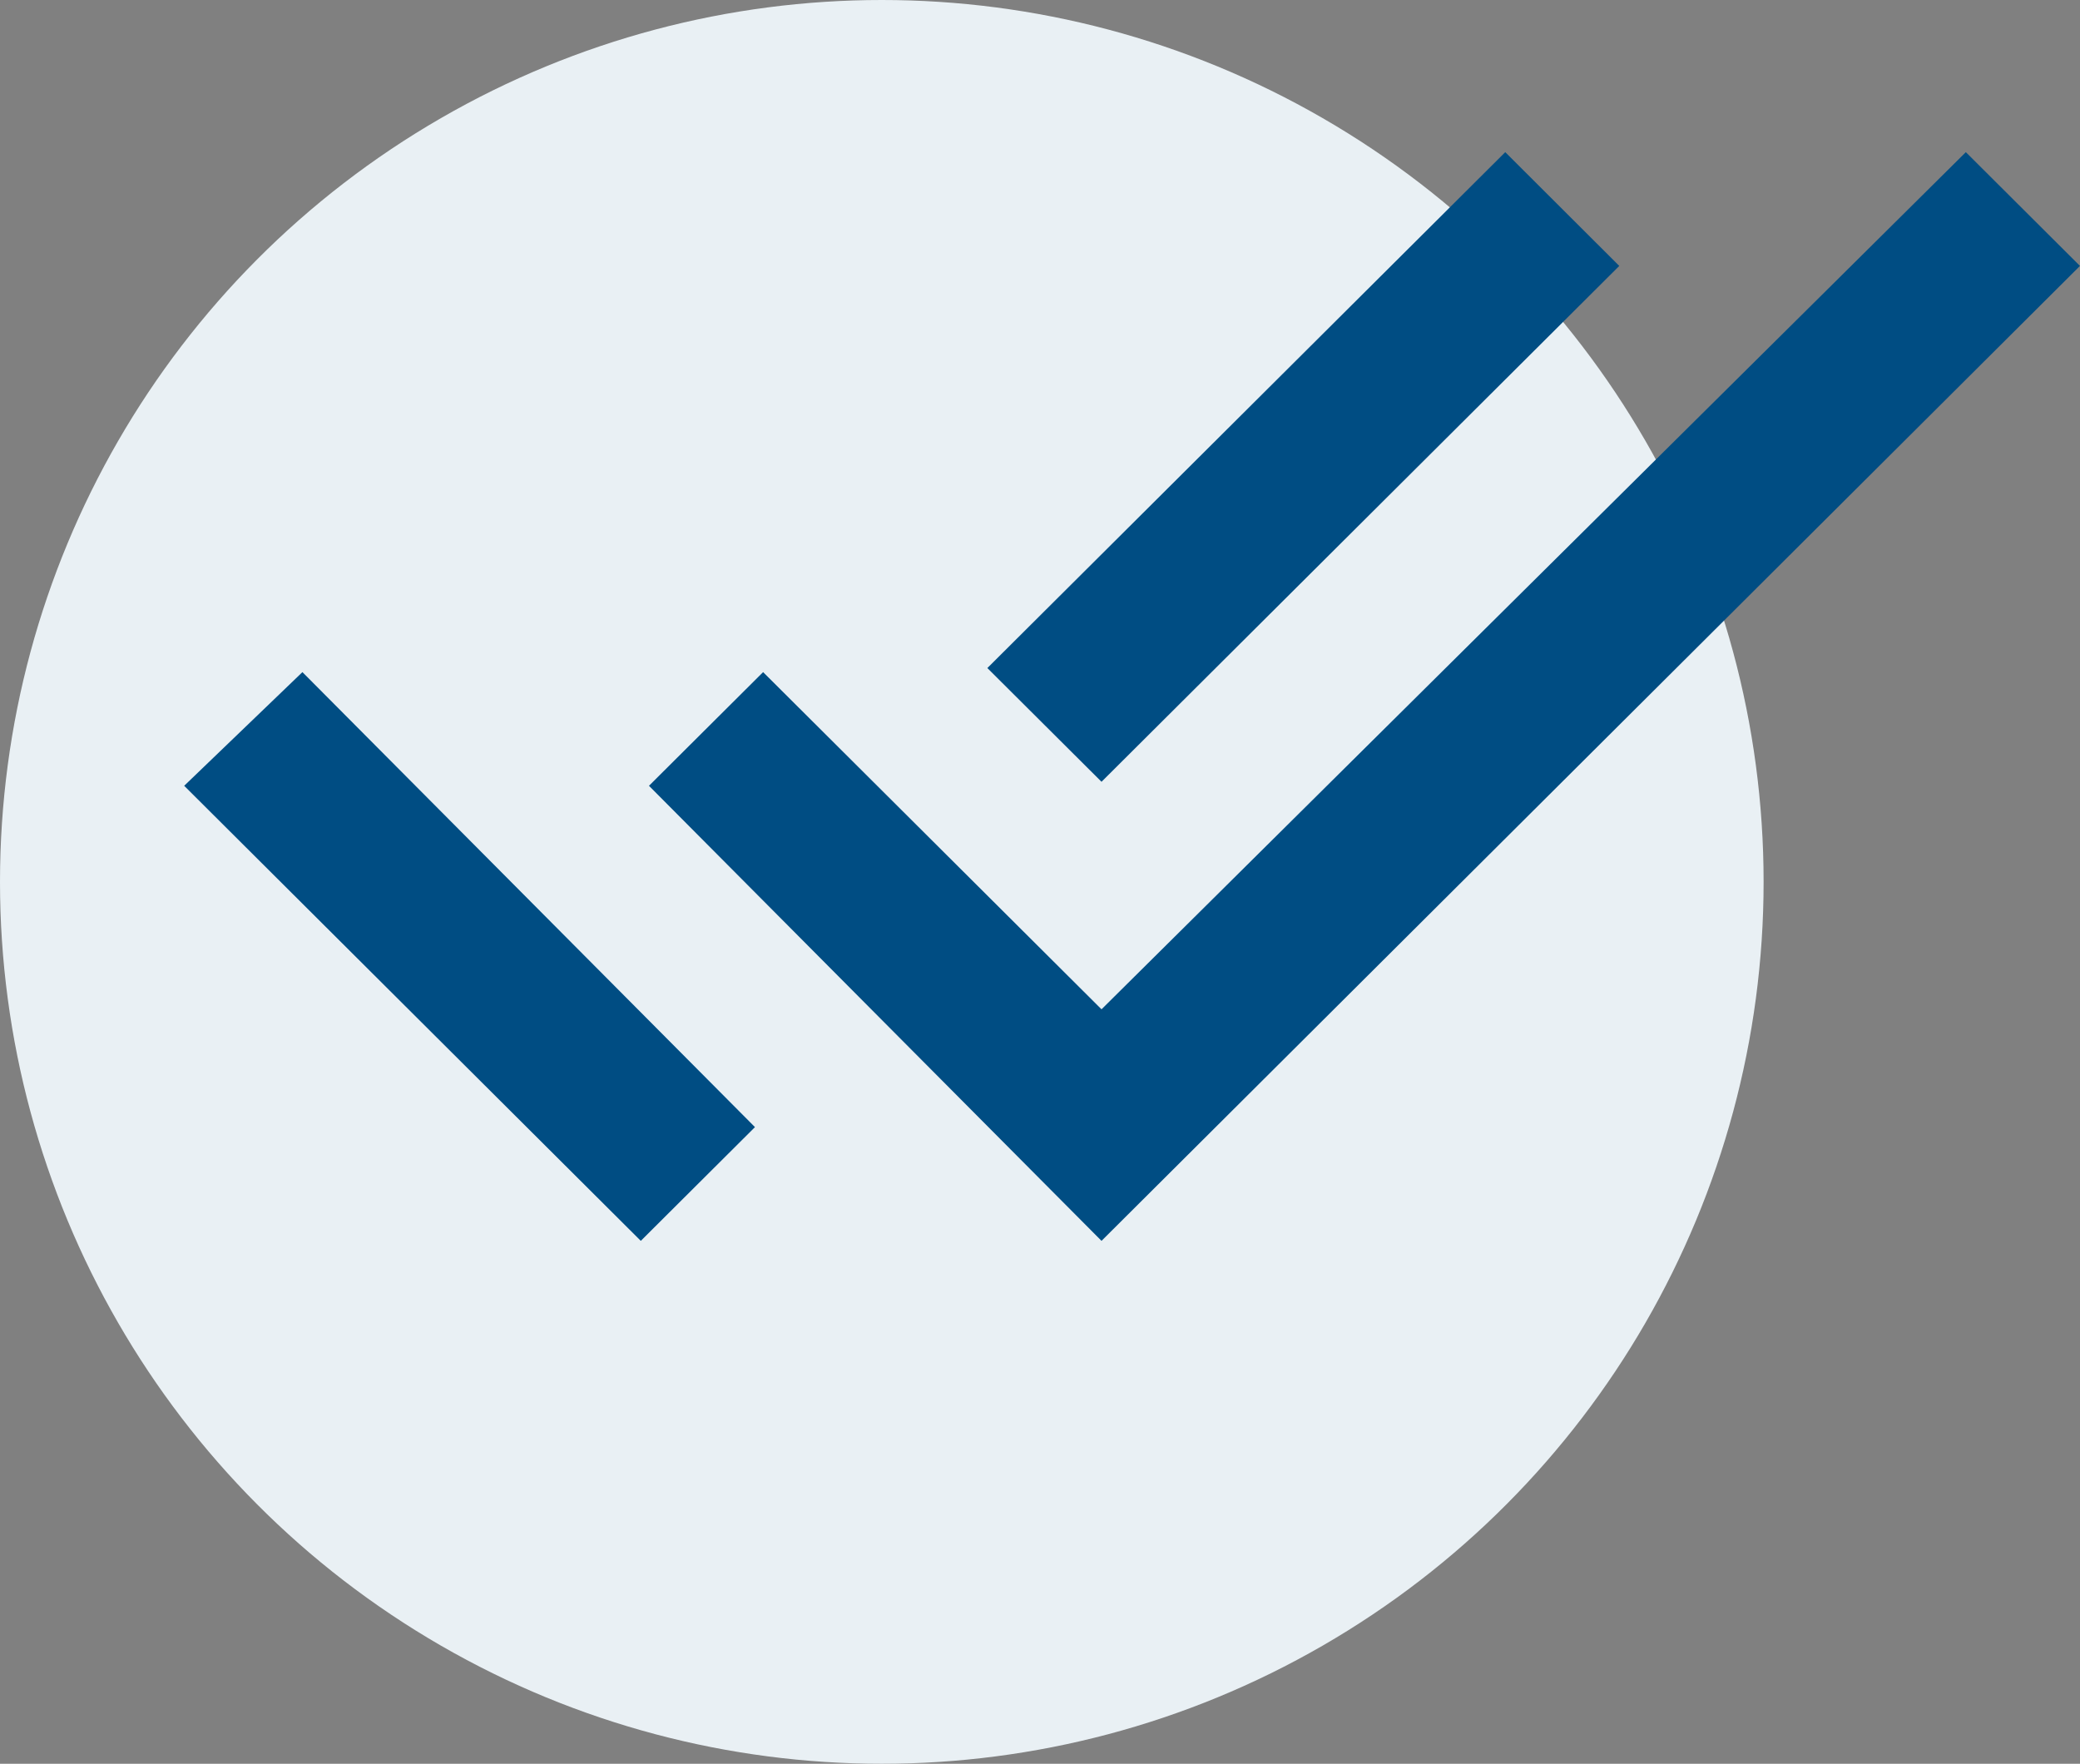
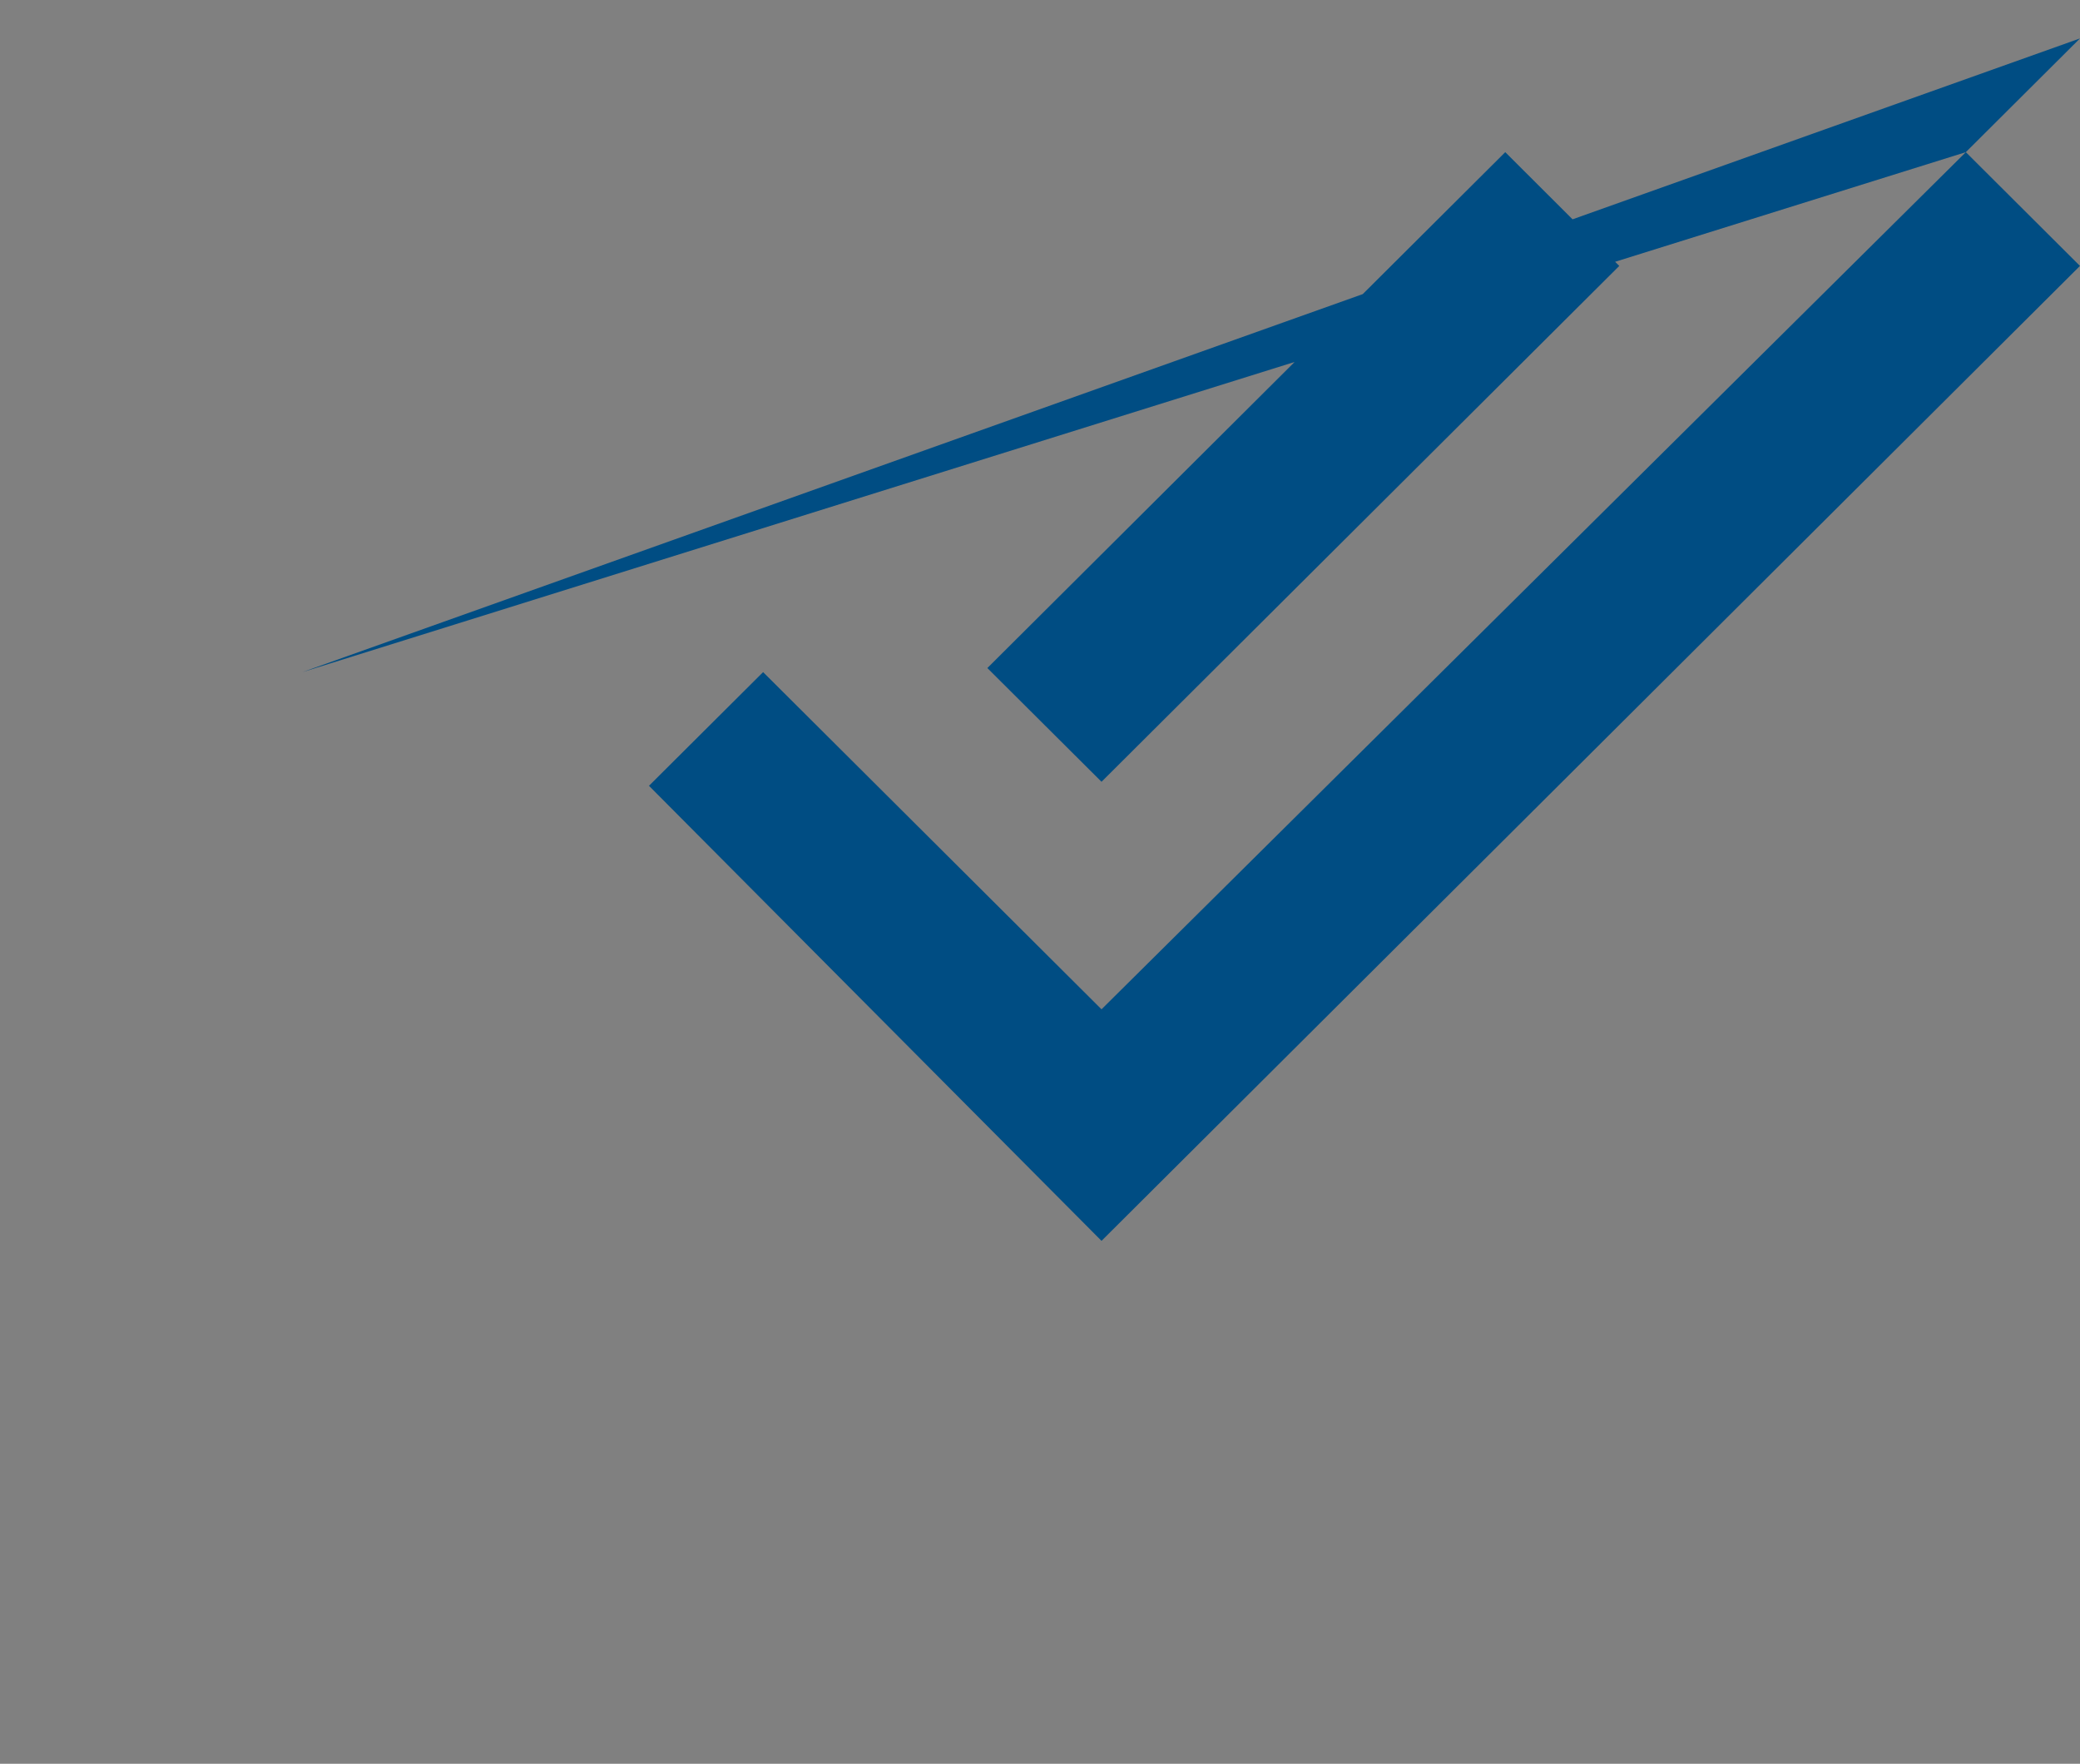
<svg xmlns="http://www.w3.org/2000/svg" width="62.822" height="53.266" viewBox="0 0 62.822 53.266">
  <rect x="0" y="0" width="62.822" height="53.266" fill="#808080" stroke="none" />
  <g id="Group_428" data-name="Group 428" transform="translate(-299.59 -1788.733)">
-     <circle id="Ellipse_22" data-name="Ellipse 22" cx="26.633" cy="26.633" r="26.633" transform="translate(299.59 1788.733)" fill="#e9f0f4" />
-     <path id="Icon_ionic-md-done-all" data-name="Icon ionic-md-done-all" d="M43.344,11.1,39.9,7.664,24.258,23.244l3.448,3.435ZM53.811,7.664,27.706,33.55,17.485,23.367,14.038,26.8,27.706,40.543,57.258,11.1ZM0,26.8,13.791,40.543l3.448-3.435L3.571,23.367Z" transform="translate(305.153 1785.664)" fill="#004d83" />
+     <path id="Icon_ionic-md-done-all" data-name="Icon ionic-md-done-all" d="M43.344,11.1,39.9,7.664,24.258,23.244l3.448,3.435ZM53.811,7.664,27.706,33.55,17.485,23.367,14.038,26.8,27.706,40.543,57.258,11.1Zl3.448-3.435L3.571,23.367Z" transform="translate(305.153 1785.664)" fill="#004d83" />
  </g>
</svg>